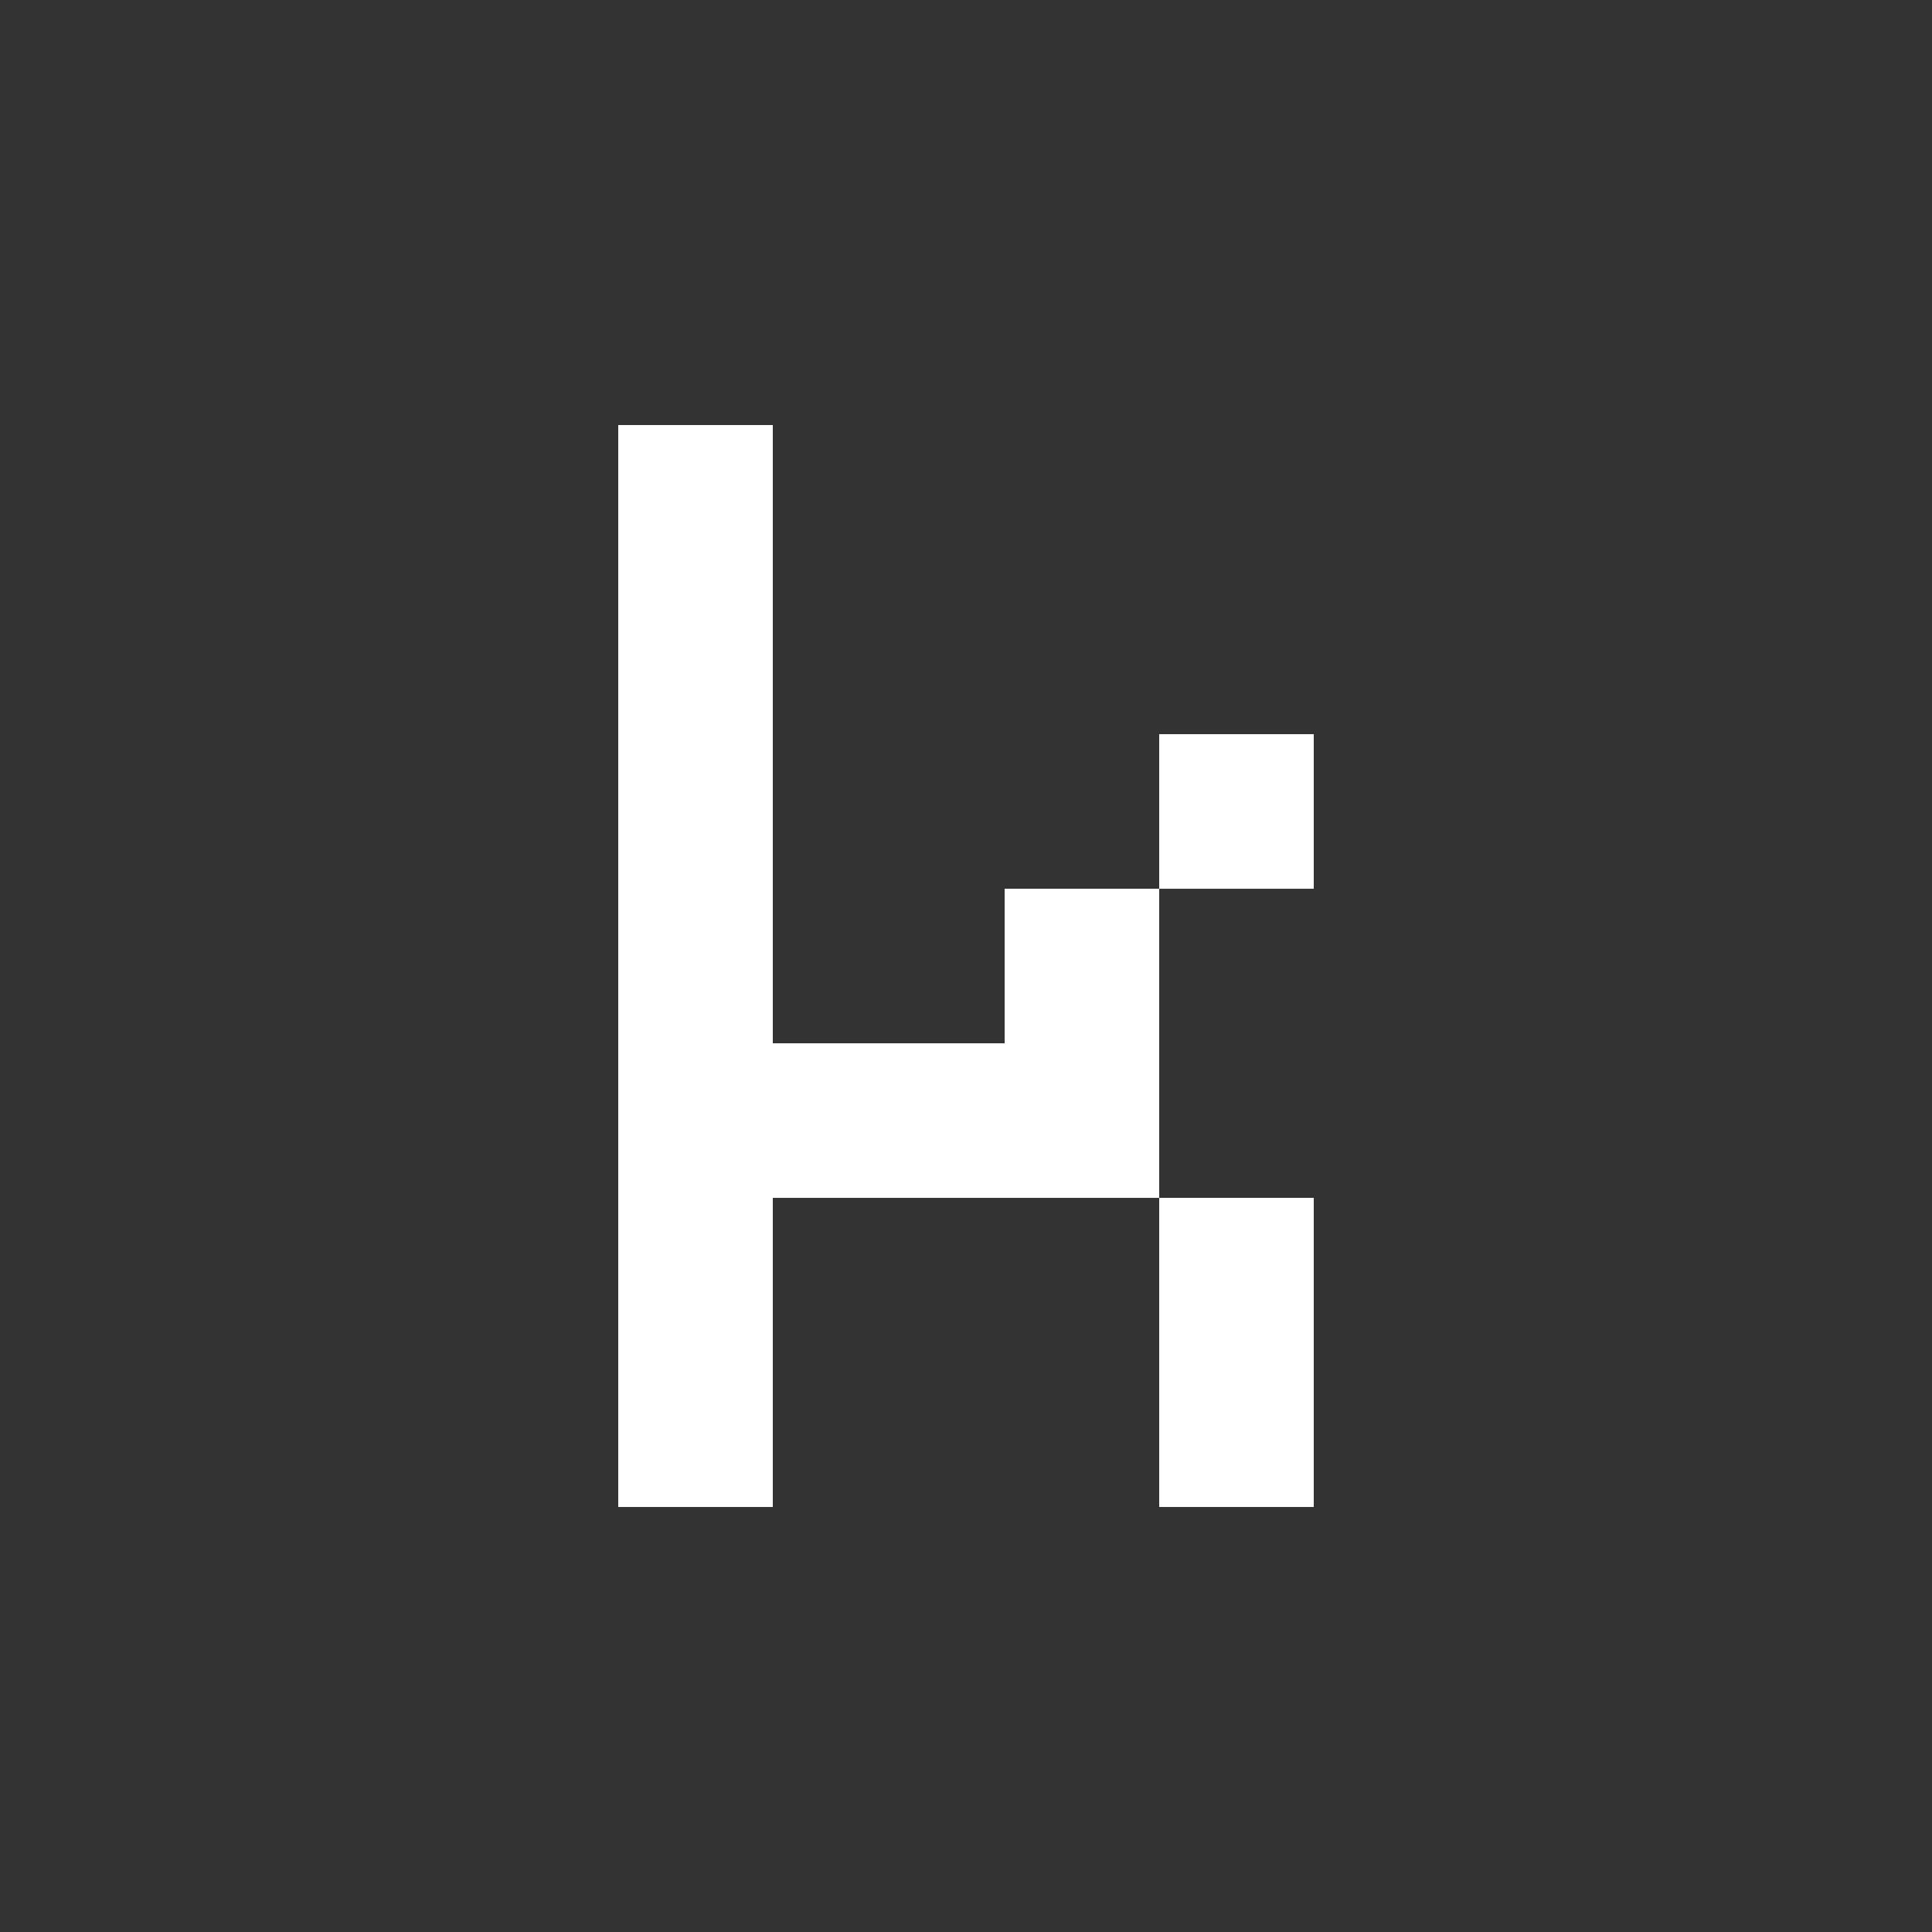
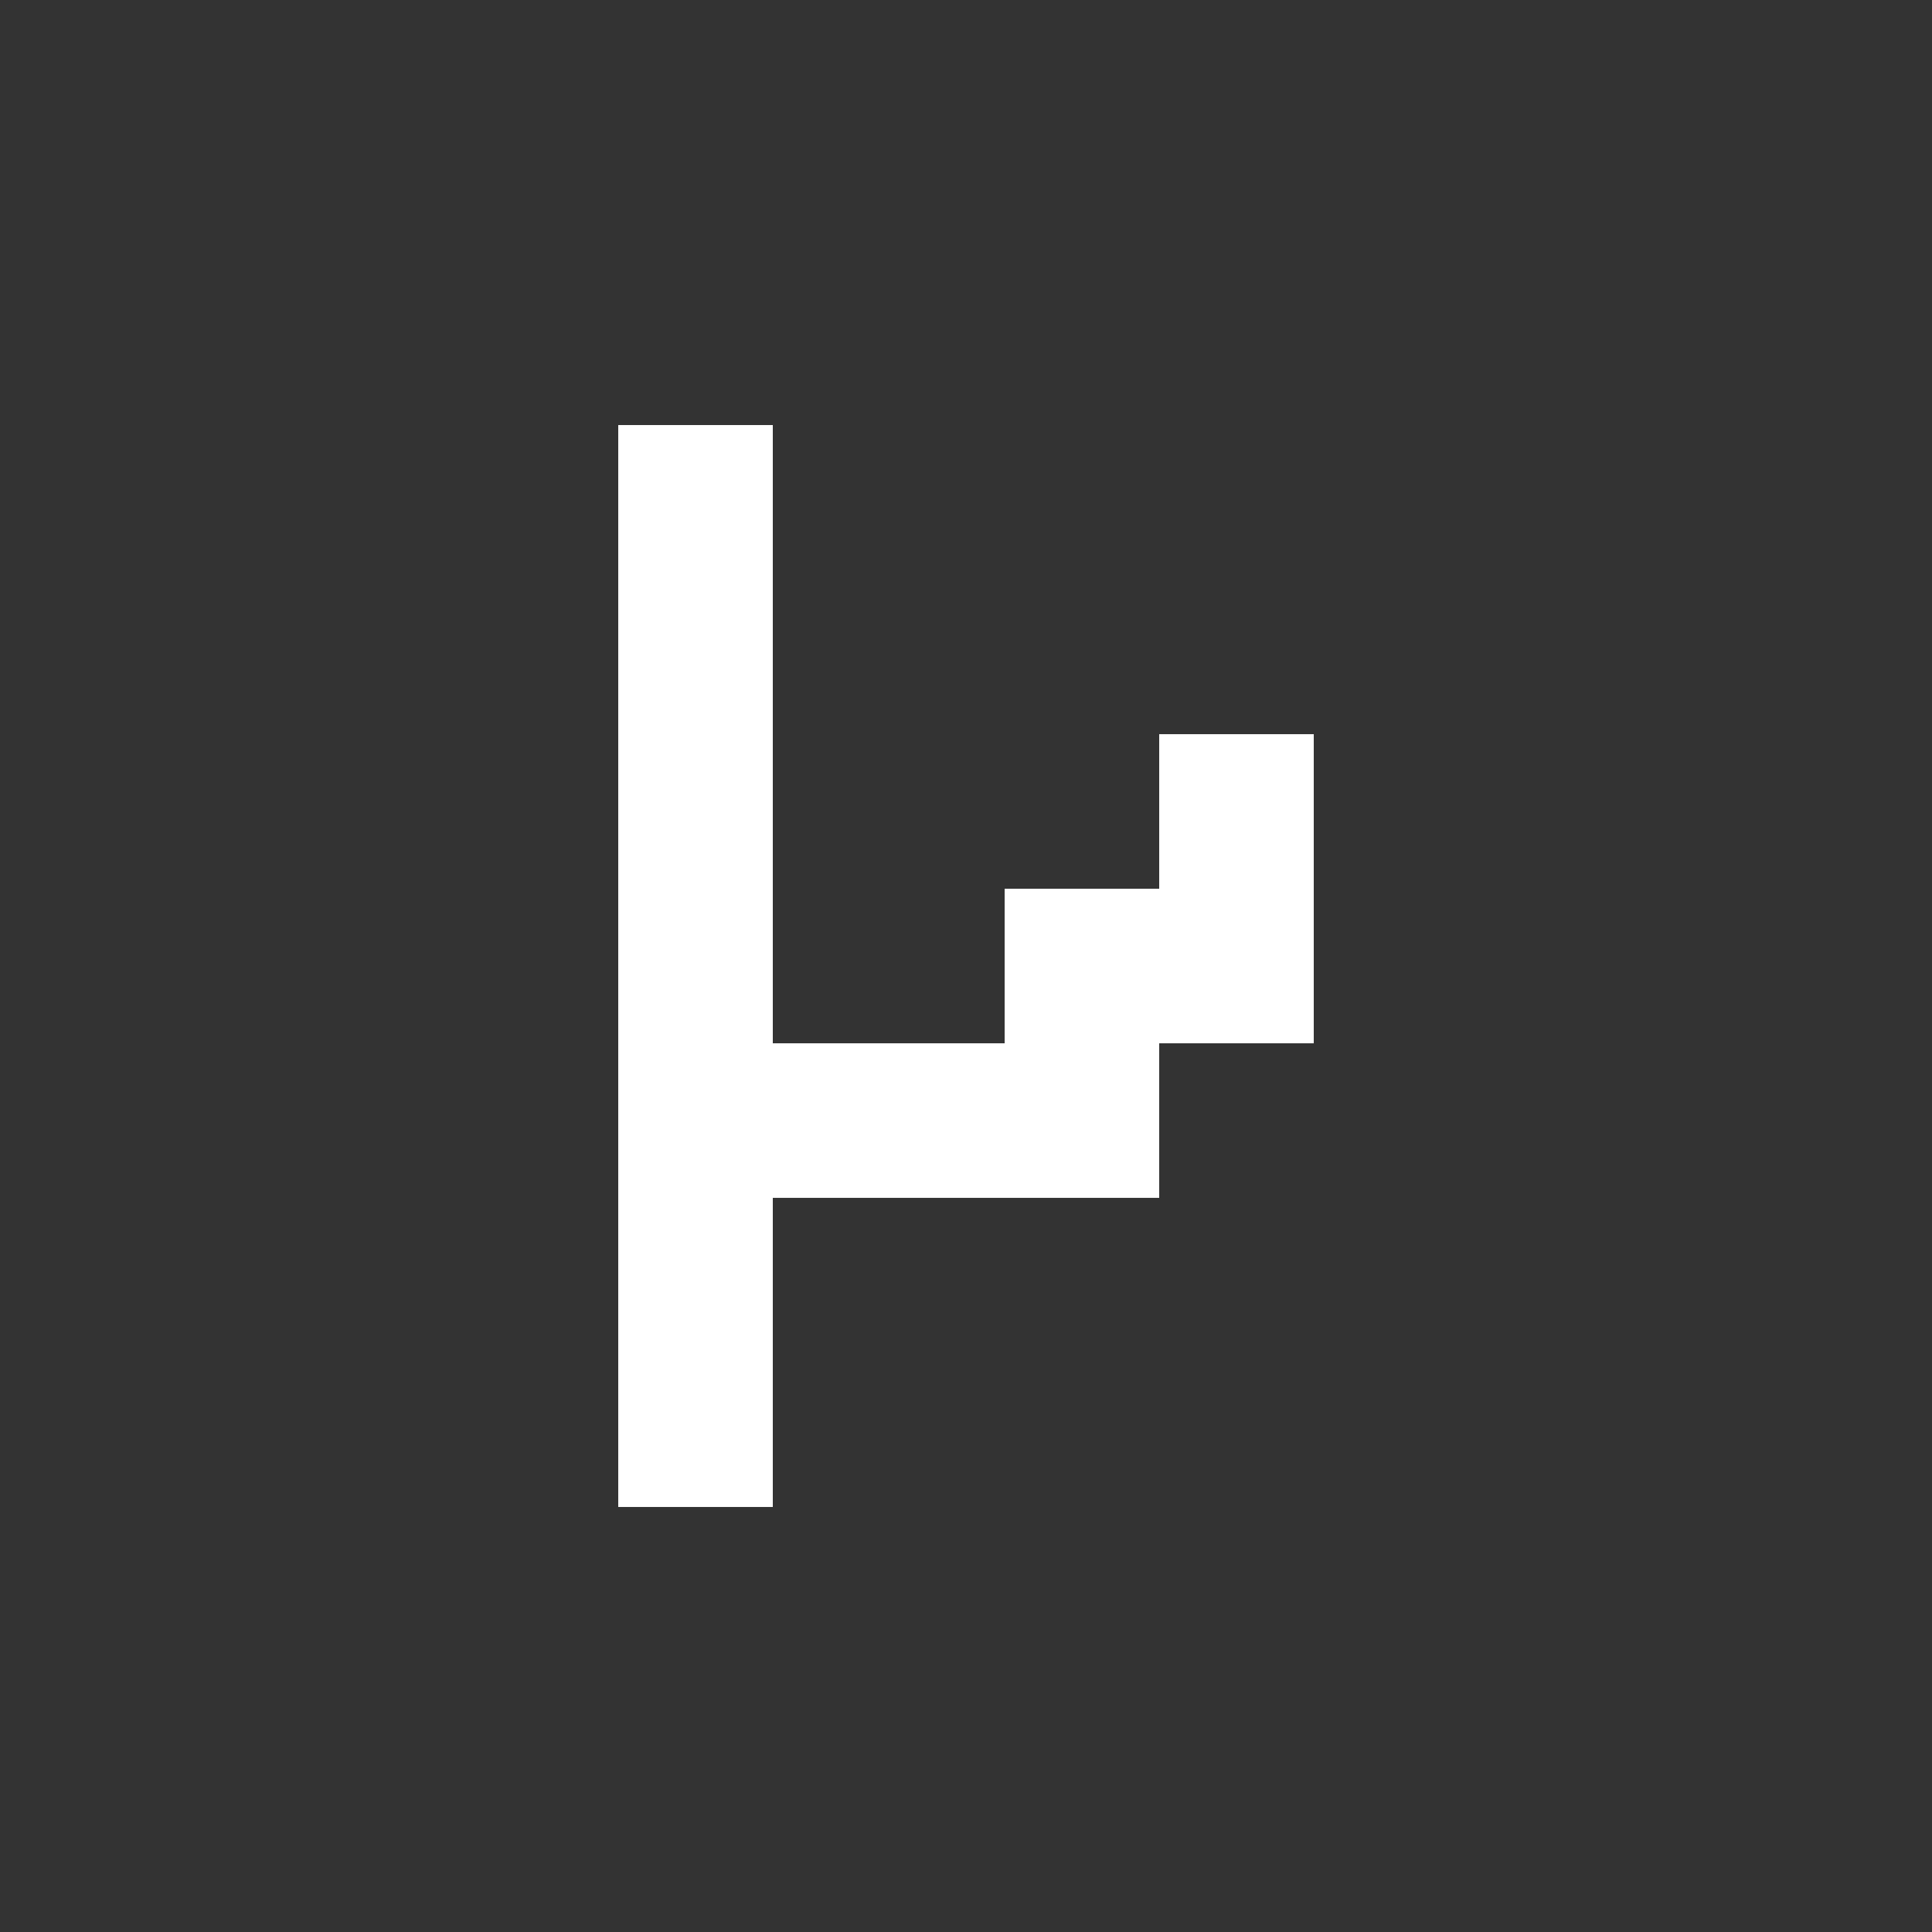
<svg xmlns="http://www.w3.org/2000/svg" id="Layer_1" viewBox="0 0 1000 1000">
  <rect x="0" y="0" width="1000" height="1000" fill="#333333" stroke="none" />
-   <path d="M400,220.01v320h120v-80h80v160h-200v160h-80V220.01h80ZM680,380.01v80h-80v-80h80ZM680,620.01v160h-80v-160h80Z" style="fill:#fff;" />
+   <path d="M400,220.01v320h120v-80h80v160h-200v160h-80V220.01h80ZM680,380.01v80h-80v-80h80Zv160h-80v-160h80Z" style="fill:#fff;" />
</svg>